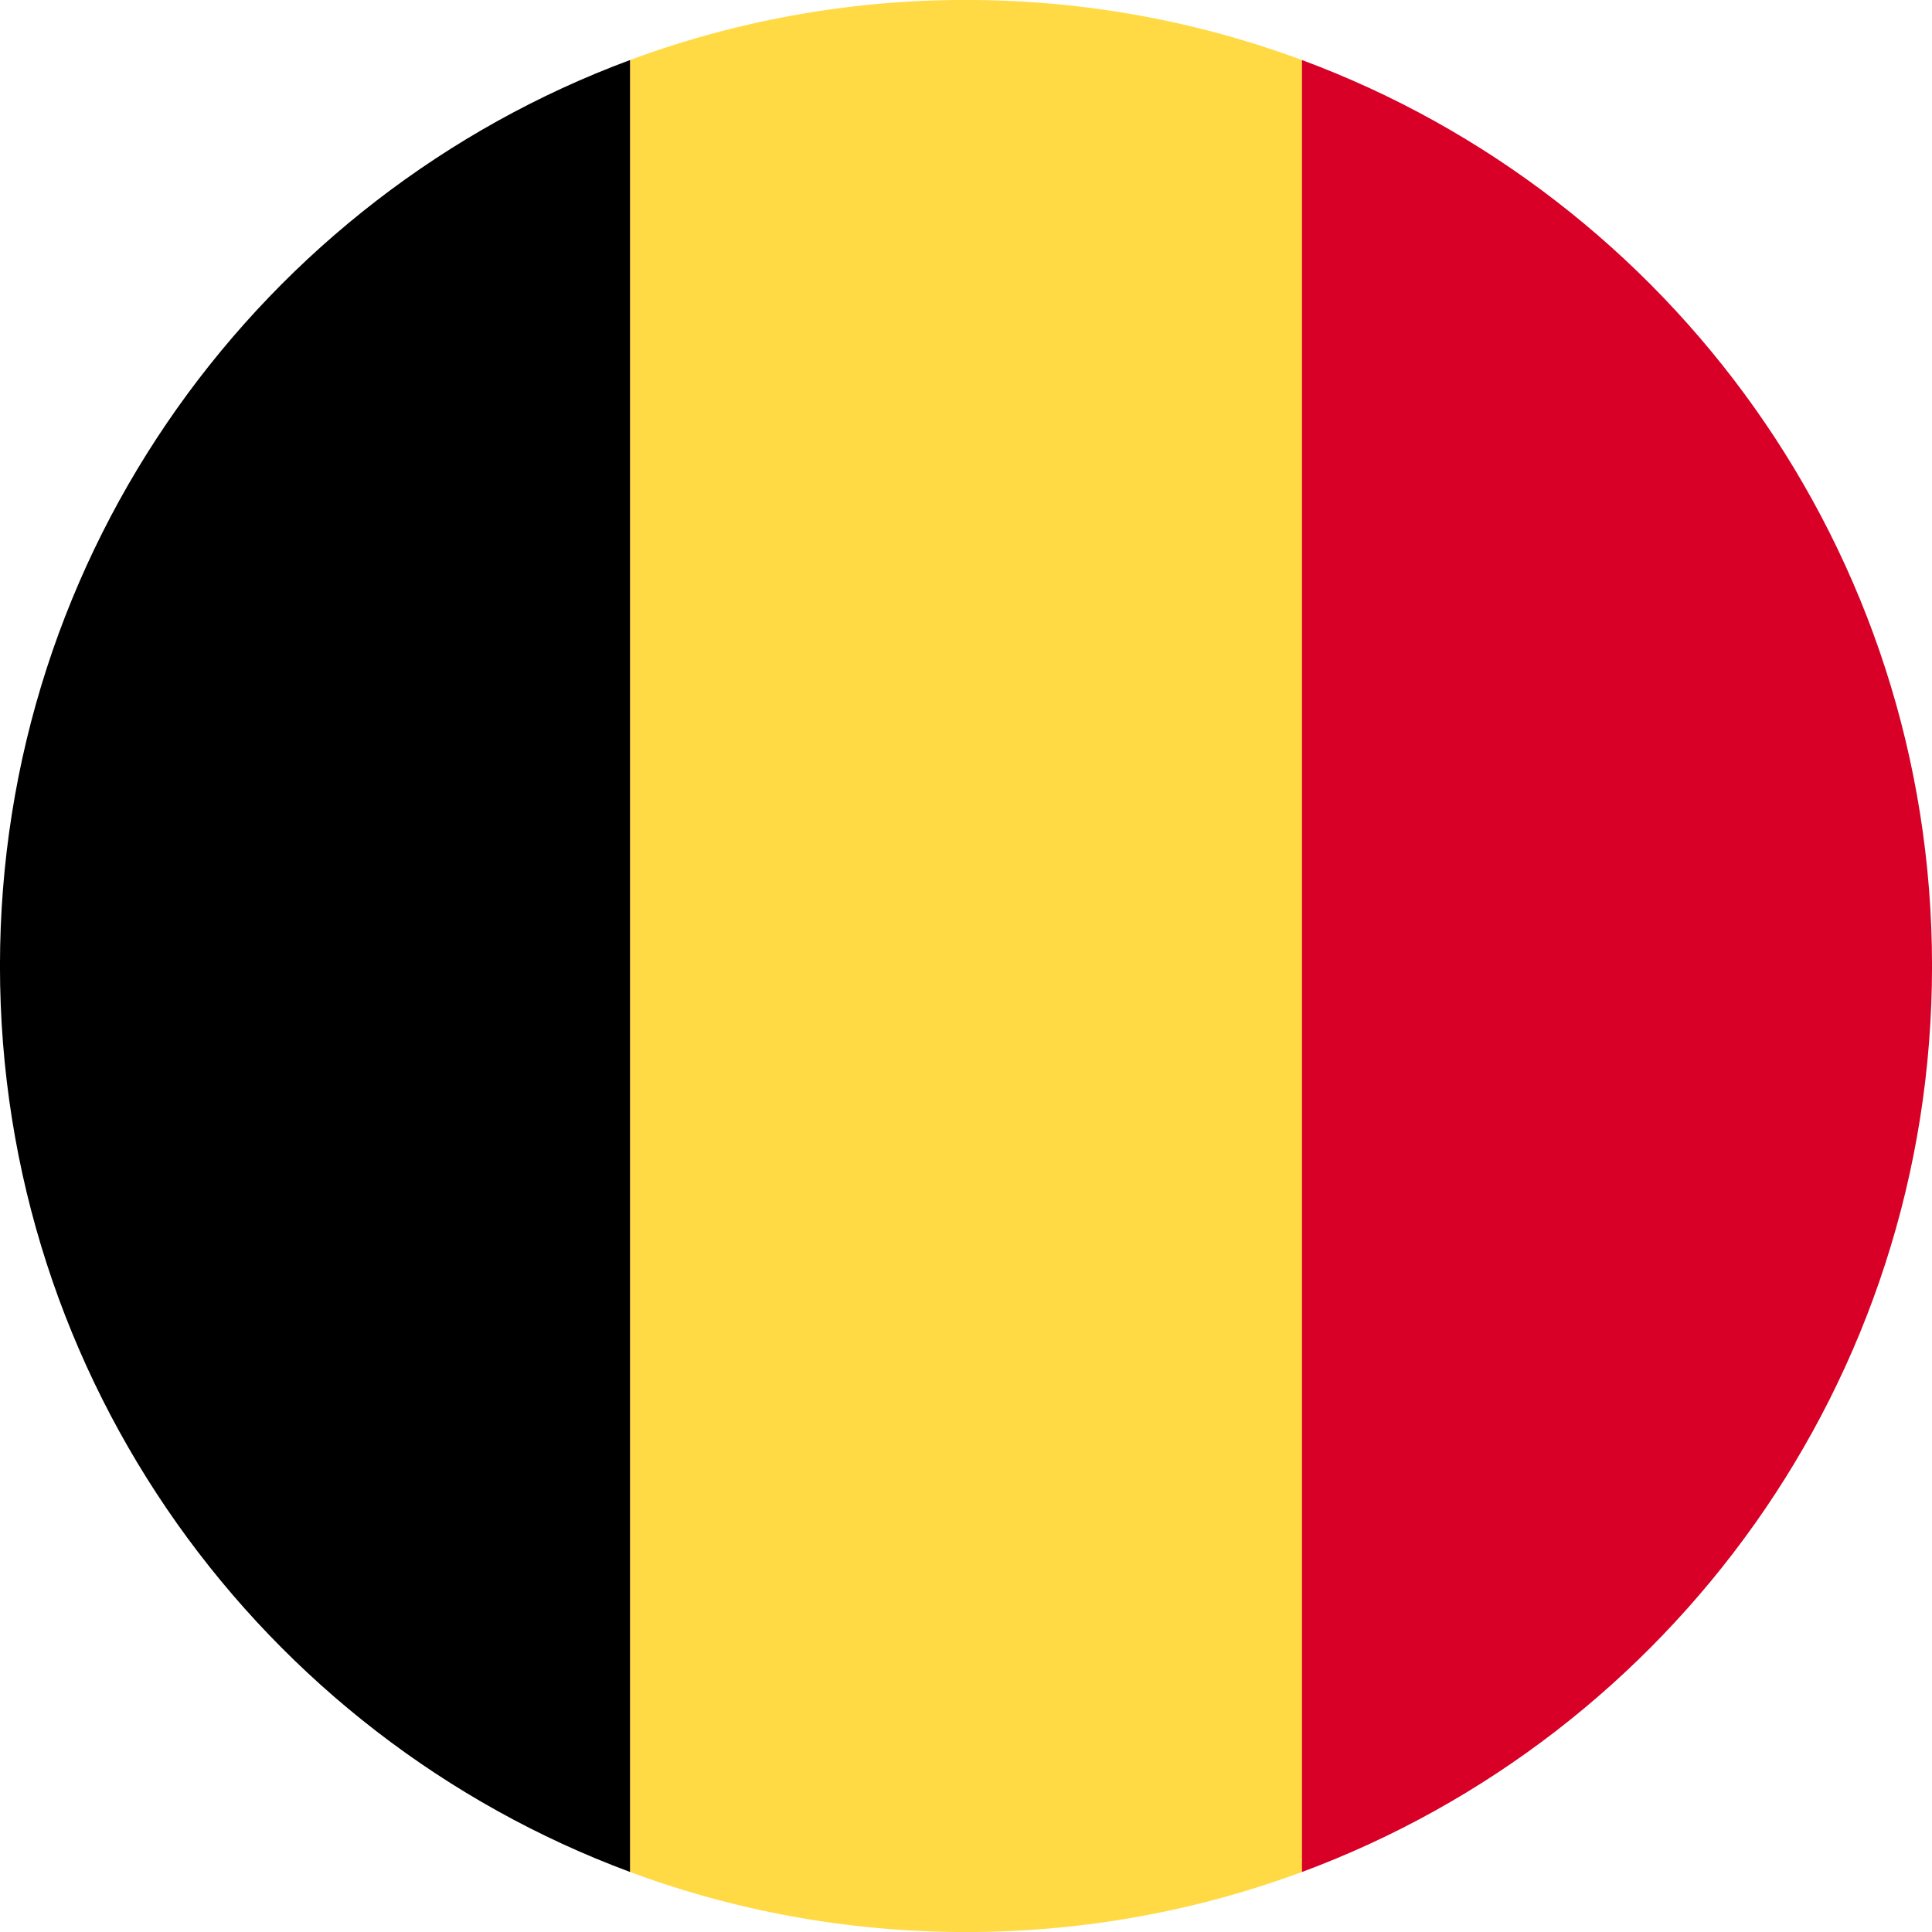
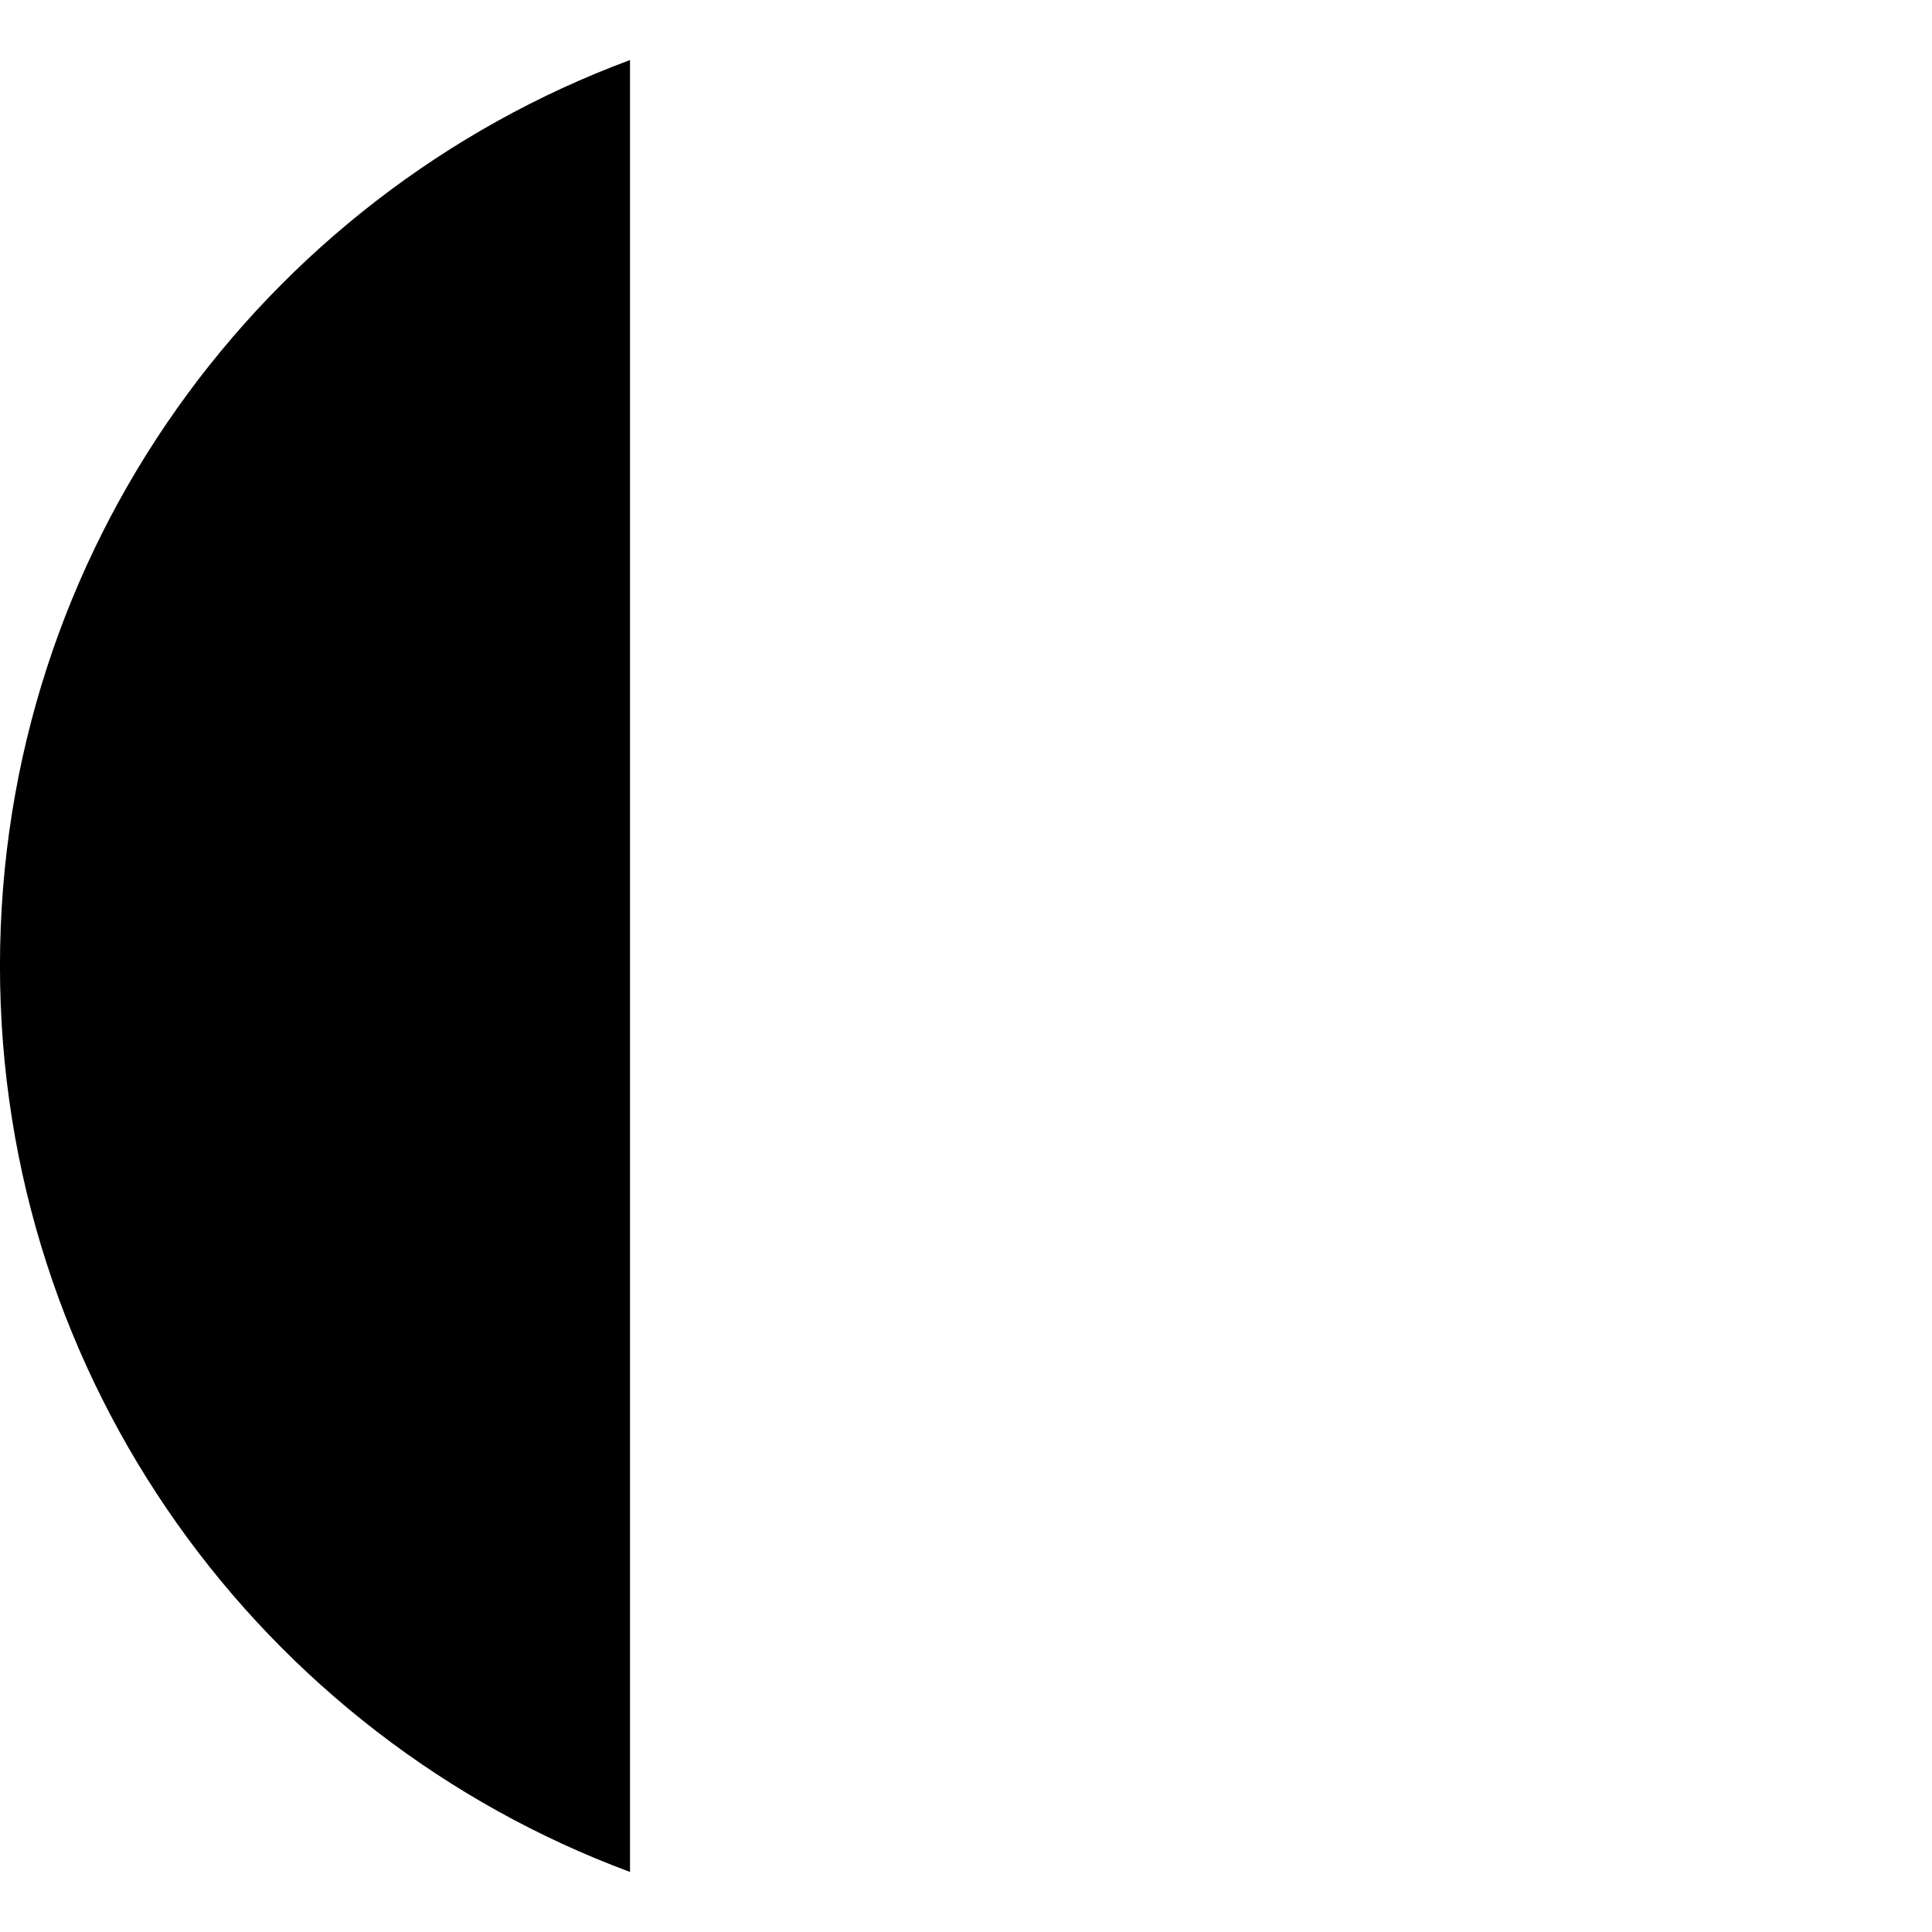
<svg xmlns="http://www.w3.org/2000/svg" viewBox="0 0 56.69 56.69">
-   <path fill="#ffda44" d="M38.204 1.762C35.133.623 31.812-.001 28.345-.001a28.3 28.3 0 0 0-9.86 1.763L16.02 28.345l2.465 26.583c3.071 1.139 6.392 1.763 9.86 1.763s6.789-.624 9.859-1.763l2.465-26.583-2.465-26.583zm0 0" />
-   <path fill="#d80027" d="M56.691 28.345c0-12.188-7.693-22.578-18.487-26.583v53.167c10.795-4.006 18.487-14.396 18.487-26.584h0zm0 0" />
+   <path fill="#d80027" d="M56.691 28.345v53.167c10.795-4.006 18.487-14.396 18.487-26.584h0zm0 0" />
  <path d="M-.001 28.345c0 12.188 7.693 22.578 18.487 26.583V1.762C7.691 5.767-.001 16.157-.001 28.345h0zm0 0" />
</svg>